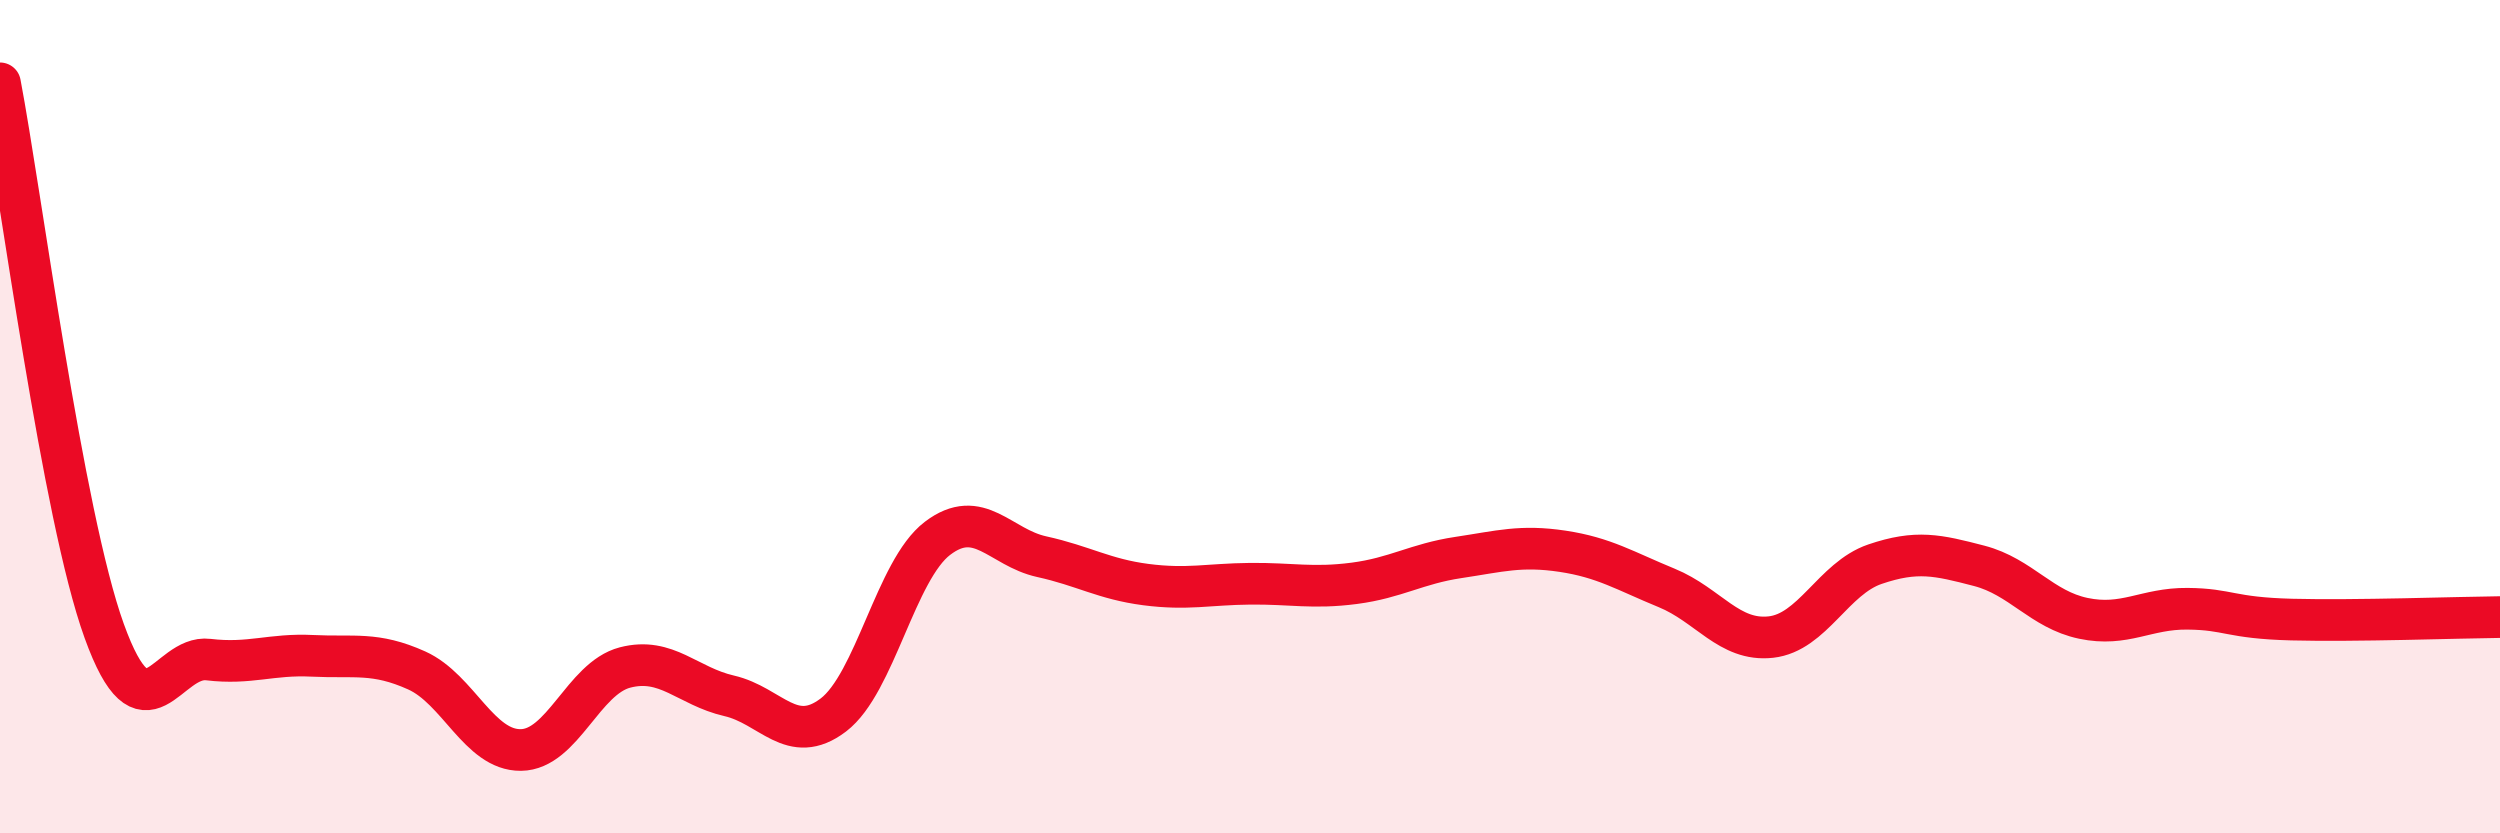
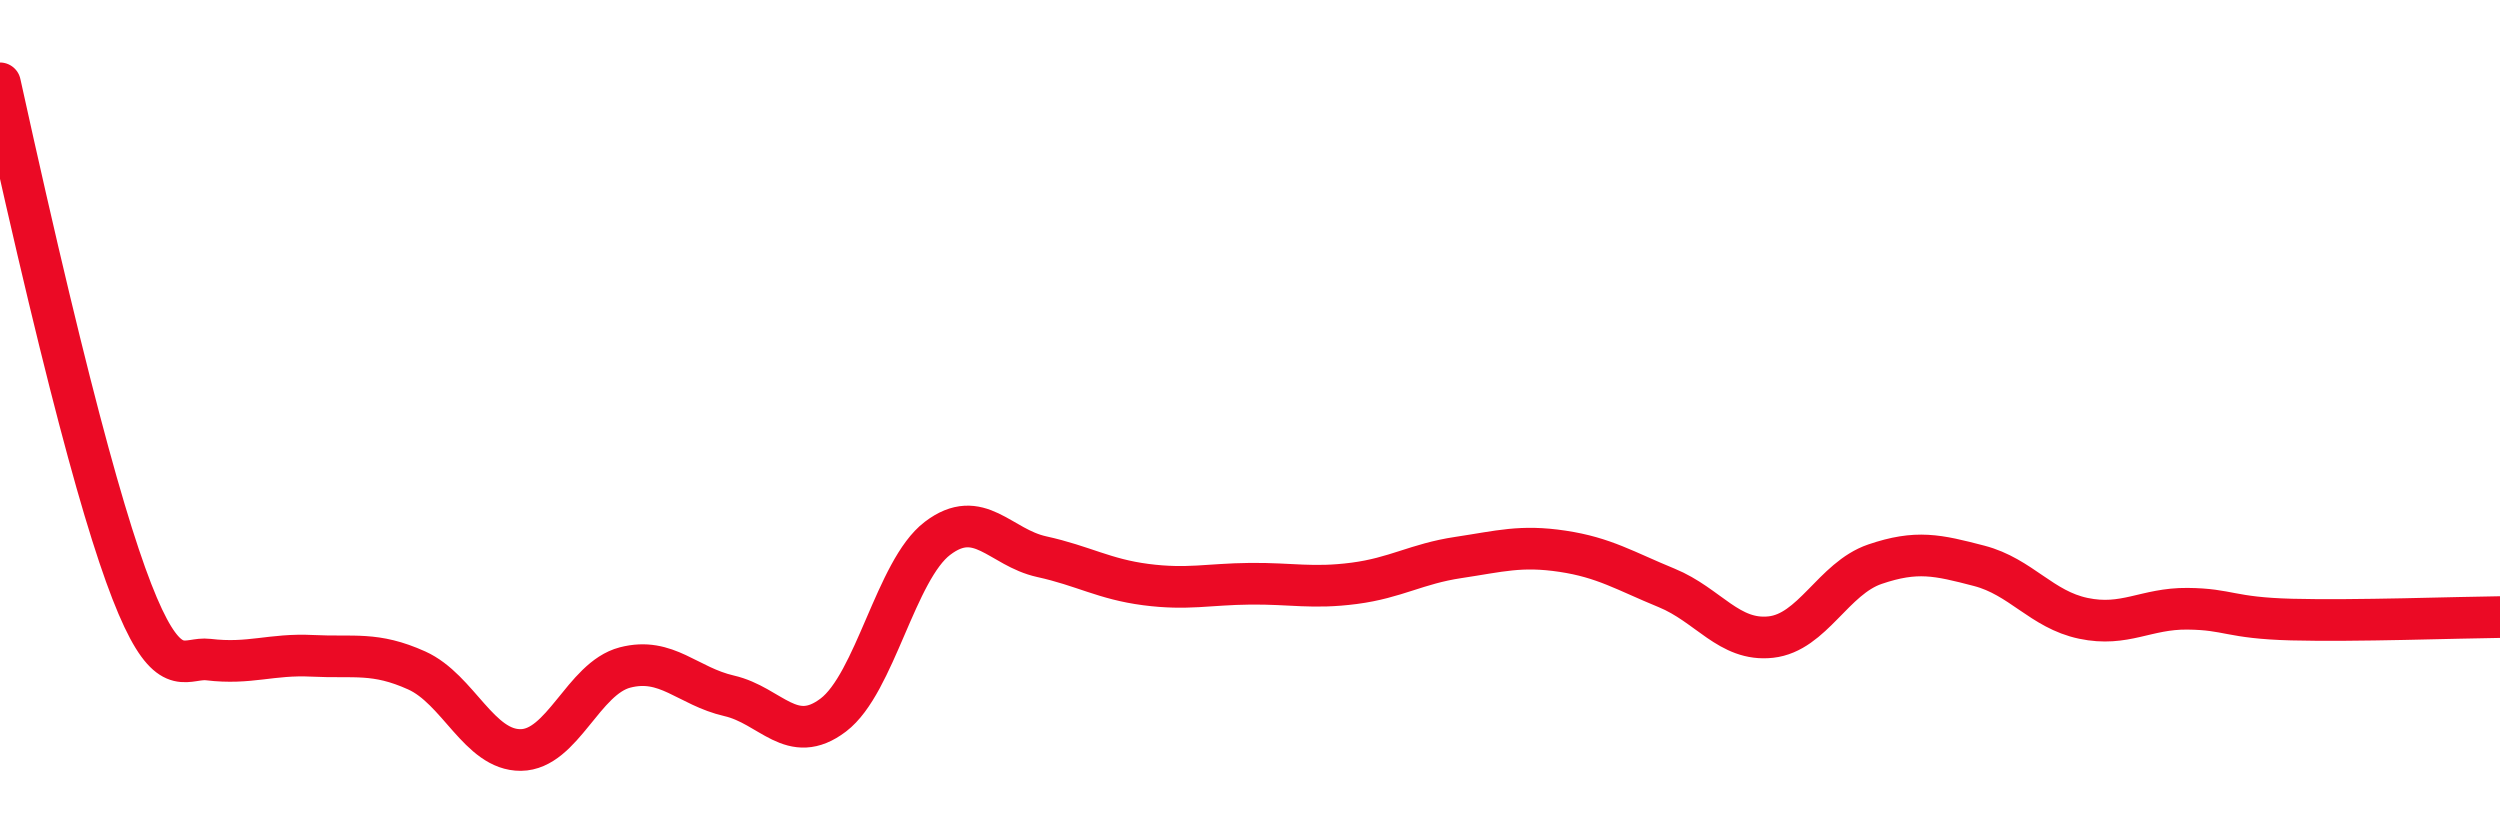
<svg xmlns="http://www.w3.org/2000/svg" width="60" height="20" viewBox="0 0 60 20">
-   <path d="M 0,2 C 0.5,4.63 1.5,12.37 2.5,15.14 C 3.5,17.91 4,15.71 5,15.83 C 6,15.95 6.5,15.69 7.5,15.74 C 8.5,15.79 9,15.64 10,16.09 C 11,16.54 11.5,18.01 12.5,18 C 13.5,17.99 14,16.28 15,16.02 C 16,15.76 16.5,16.47 17.5,16.7 C 18.5,16.93 19,17.92 20,17.16 C 21,16.4 21.5,13.68 22.5,12.92 C 23.5,12.16 24,13.14 25,13.36 C 26,13.58 26.5,13.9 27.5,14.03 C 28.5,14.16 29,14.02 30,14.01 C 31,14 31.5,14.13 32.5,14 C 33.5,13.87 34,13.53 35,13.38 C 36,13.23 36.5,13.08 37.5,13.23 C 38.5,13.38 39,13.7 40,14.11 C 41,14.52 41.5,15.4 42.5,15.29 C 43.5,15.18 44,13.88 45,13.54 C 46,13.2 46.5,13.32 47.5,13.58 C 48.5,13.84 49,14.63 50,14.84 C 51,15.05 51.5,14.6 52.5,14.61 C 53.5,14.62 53.5,14.83 55,14.87 C 56.5,14.91 59,14.82 60,14.81L60 20L0 20Z" fill="#EB0A25" opacity="0.1" stroke-linecap="round" stroke-linejoin="round" />
-   <path d="M 0,2 C 0.5,4.63 1.5,12.37 2.5,15.14 C 3.5,17.91 4,15.71 5,15.83 C 6,15.95 6.5,15.69 7.5,15.74 C 8.5,15.79 9,15.64 10,16.09 C 11,16.54 11.5,18.01 12.5,18 C 13.5,17.99 14,16.28 15,16.02 C 16,15.76 16.5,16.47 17.5,16.7 C 18.5,16.93 19,17.92 20,17.16 C 21,16.4 21.5,13.68 22.5,12.92 C 23.5,12.16 24,13.14 25,13.36 C 26,13.58 26.5,13.9 27.5,14.03 C 28.5,14.16 29,14.02 30,14.01 C 31,14 31.5,14.13 32.5,14 C 33.5,13.87 34,13.53 35,13.38 C 36,13.23 36.5,13.08 37.5,13.23 C 38.5,13.38 39,13.7 40,14.11 C 41,14.52 41.5,15.4 42.5,15.29 C 43.5,15.18 44,13.88 45,13.54 C 46,13.2 46.5,13.32 47.5,13.58 C 48.5,13.84 49,14.63 50,14.84 C 51,15.05 51.5,14.6 52.5,14.61 C 53.5,14.62 53.5,14.83 55,14.87 C 56.5,14.91 59,14.82 60,14.81" stroke="#EB0A25" stroke-width="1" fill="none" stroke-linecap="round" stroke-linejoin="round" />
+   <path d="M 0,2 C 3.5,17.91 4,15.71 5,15.83 C 6,15.95 6.5,15.69 7.5,15.74 C 8.5,15.79 9,15.64 10,16.09 C 11,16.54 11.5,18.01 12.5,18 C 13.5,17.99 14,16.28 15,16.02 C 16,15.76 16.5,16.47 17.5,16.7 C 18.5,16.93 19,17.92 20,17.16 C 21,16.4 21.5,13.68 22.5,12.92 C 23.5,12.16 24,13.14 25,13.36 C 26,13.58 26.5,13.9 27.5,14.03 C 28.5,14.16 29,14.02 30,14.01 C 31,14 31.5,14.13 32.5,14 C 33.5,13.87 34,13.53 35,13.38 C 36,13.23 36.5,13.08 37.5,13.23 C 38.5,13.38 39,13.7 40,14.11 C 41,14.52 41.5,15.4 42.5,15.29 C 43.5,15.18 44,13.88 45,13.54 C 46,13.2 46.5,13.32 47.5,13.58 C 48.5,13.84 49,14.63 50,14.84 C 51,15.05 51.5,14.6 52.5,14.61 C 53.5,14.62 53.5,14.83 55,14.87 C 56.5,14.91 59,14.82 60,14.81" stroke="#EB0A25" stroke-width="1" fill="none" stroke-linecap="round" stroke-linejoin="round" />
</svg>